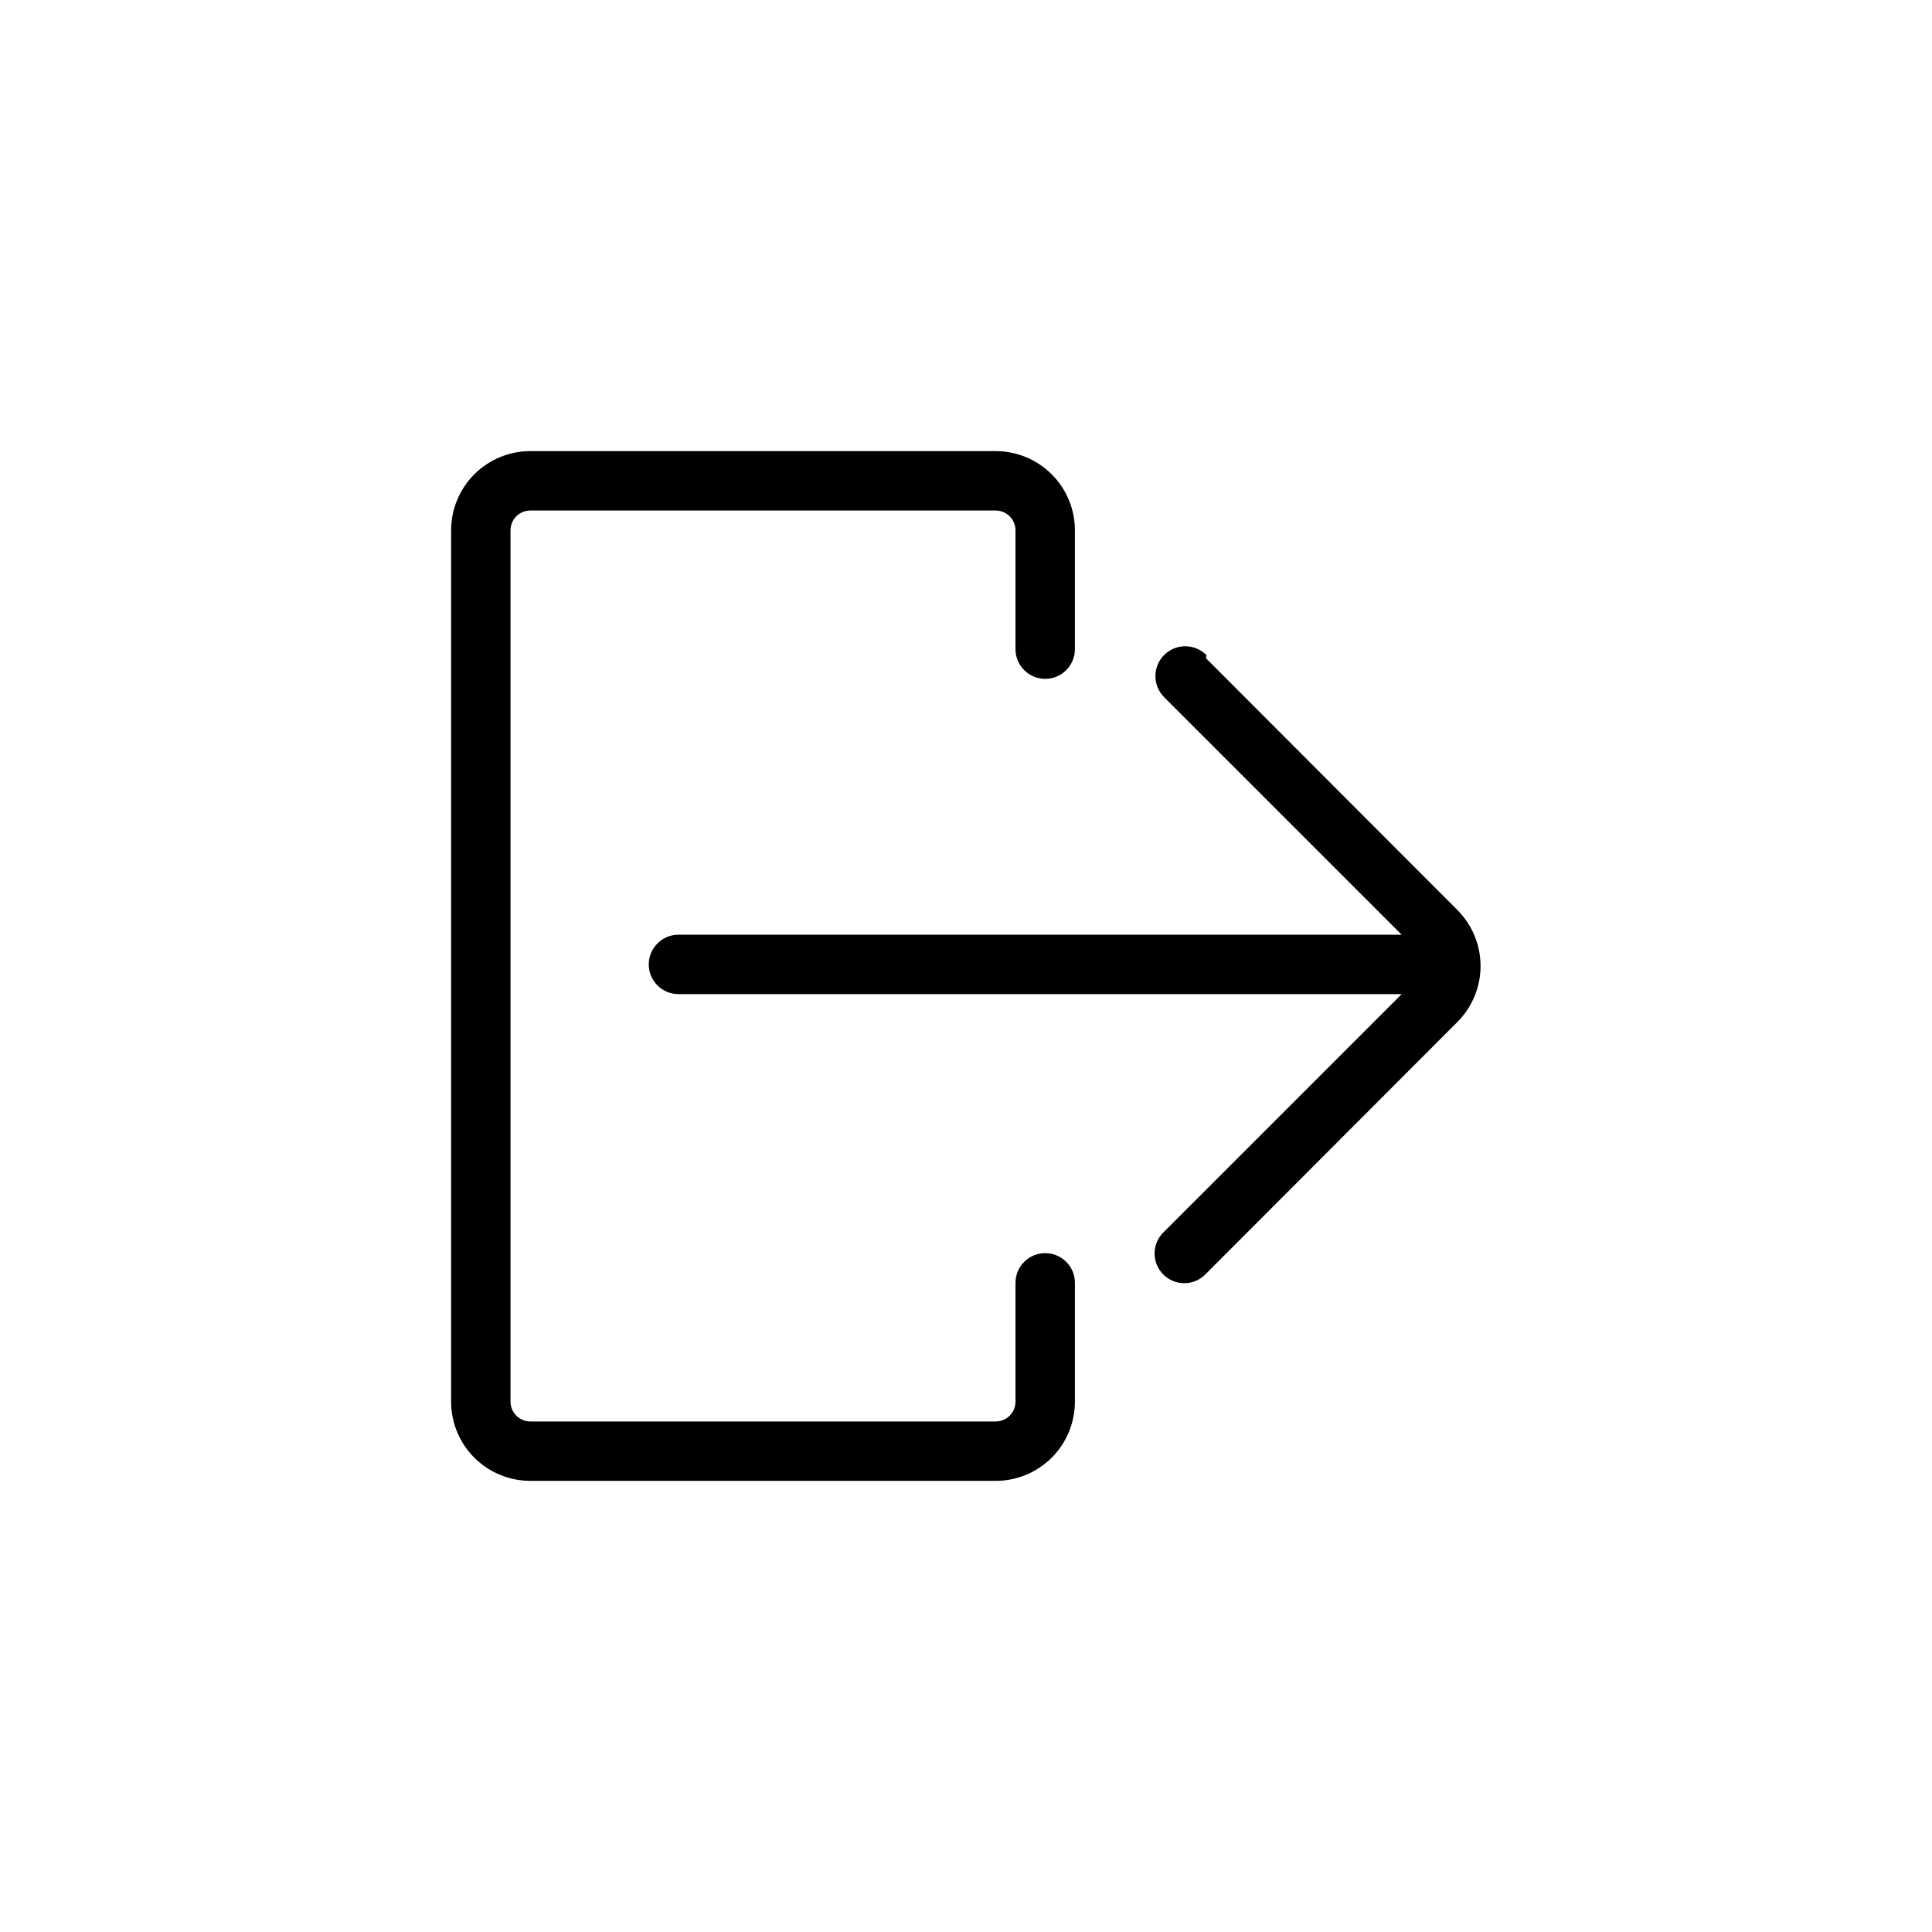
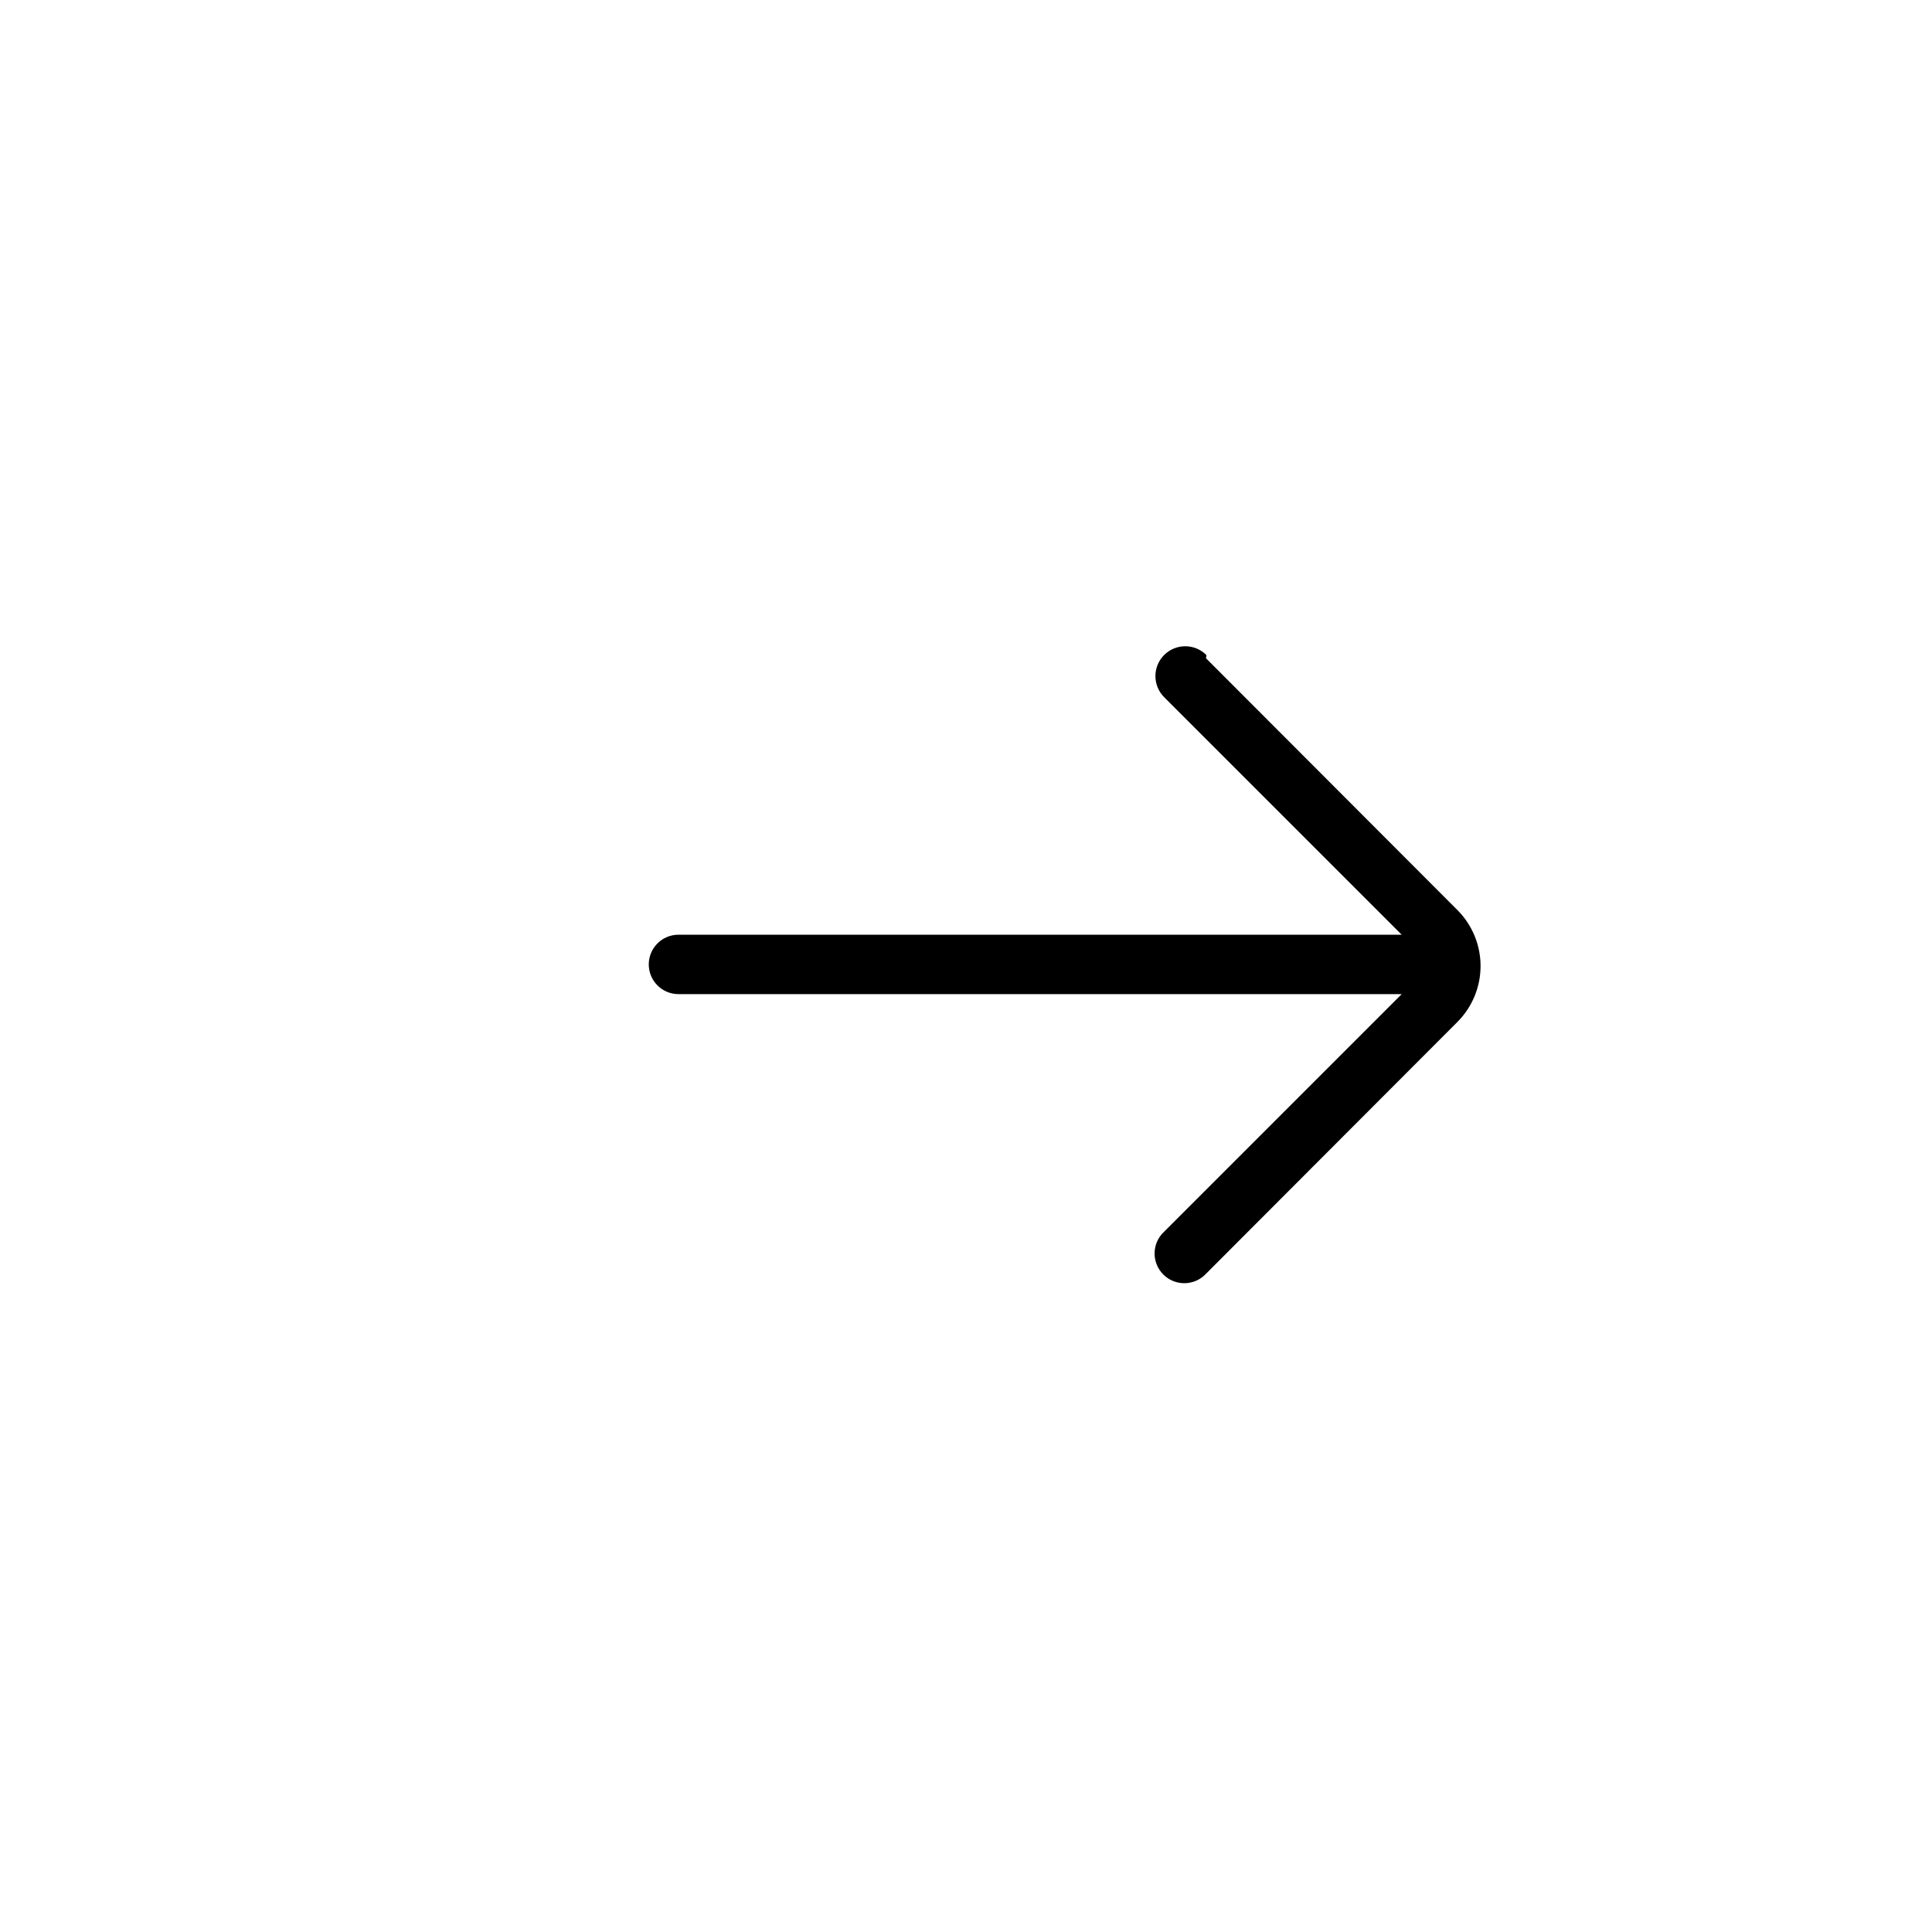
<svg xmlns="http://www.w3.org/2000/svg" fill="#000000" width="800px" height="800px" version="1.1" viewBox="144 144 512 512">
  <g>
-     <path d="m407.87 263.55c5.566 0 10.906 2.211 14.844 6.148s6.148 9.277 6.148 14.844v31.488c0 4.348-3.523 7.871-7.871 7.871-4.348 0-7.875-3.523-7.875-7.871v-31.488c0-1.395-0.551-2.727-1.535-3.711s-2.32-1.539-3.711-1.539h-123.33c-2.898 0-5.25 2.352-5.25 5.25v230.91c0 1.395 0.555 2.727 1.539 3.711 0.984 0.984 2.316 1.539 3.711 1.539h123.33c1.391 0 2.727-0.555 3.711-1.539 0.984-0.984 1.535-2.316 1.535-3.711v-31.488c0-4.344 3.527-7.871 7.875-7.871 4.348 0 7.871 3.527 7.871 7.871v31.488c0 5.57-2.211 10.91-6.148 14.844-3.938 3.938-9.277 6.148-14.844 6.148h-123.33c-5.566 0-10.906-2.211-14.844-6.148-3.938-3.934-6.148-9.273-6.148-14.844v-230.91c0-5.566 2.211-10.906 6.148-14.844s9.277-6.148 14.844-6.148z" />
    <path d="m463.61 318.45 66.648 66.754c3.91 3.934 6.106 9.254 6.106 14.801 0 5.543-2.195 10.863-6.106 14.797l-66.648 66.754c-1.457 1.566-3.484 2.469-5.621 2.508-2.137 0.035-4.195-0.797-5.707-2.305-1.508-1.512-2.34-3.57-2.305-5.707 0.039-2.137 0.941-4.164 2.508-5.621l62.977-62.977h-191.66c-4.348 0-7.871-3.523-7.871-7.871s3.523-7.871 7.871-7.871h191.66l-62.977-62.977h0.004c-3.074-3.102-3.051-8.105 0.051-11.18 3.102-3.07 8.105-3.047 11.18 0.055z" />
  </g>
</svg>